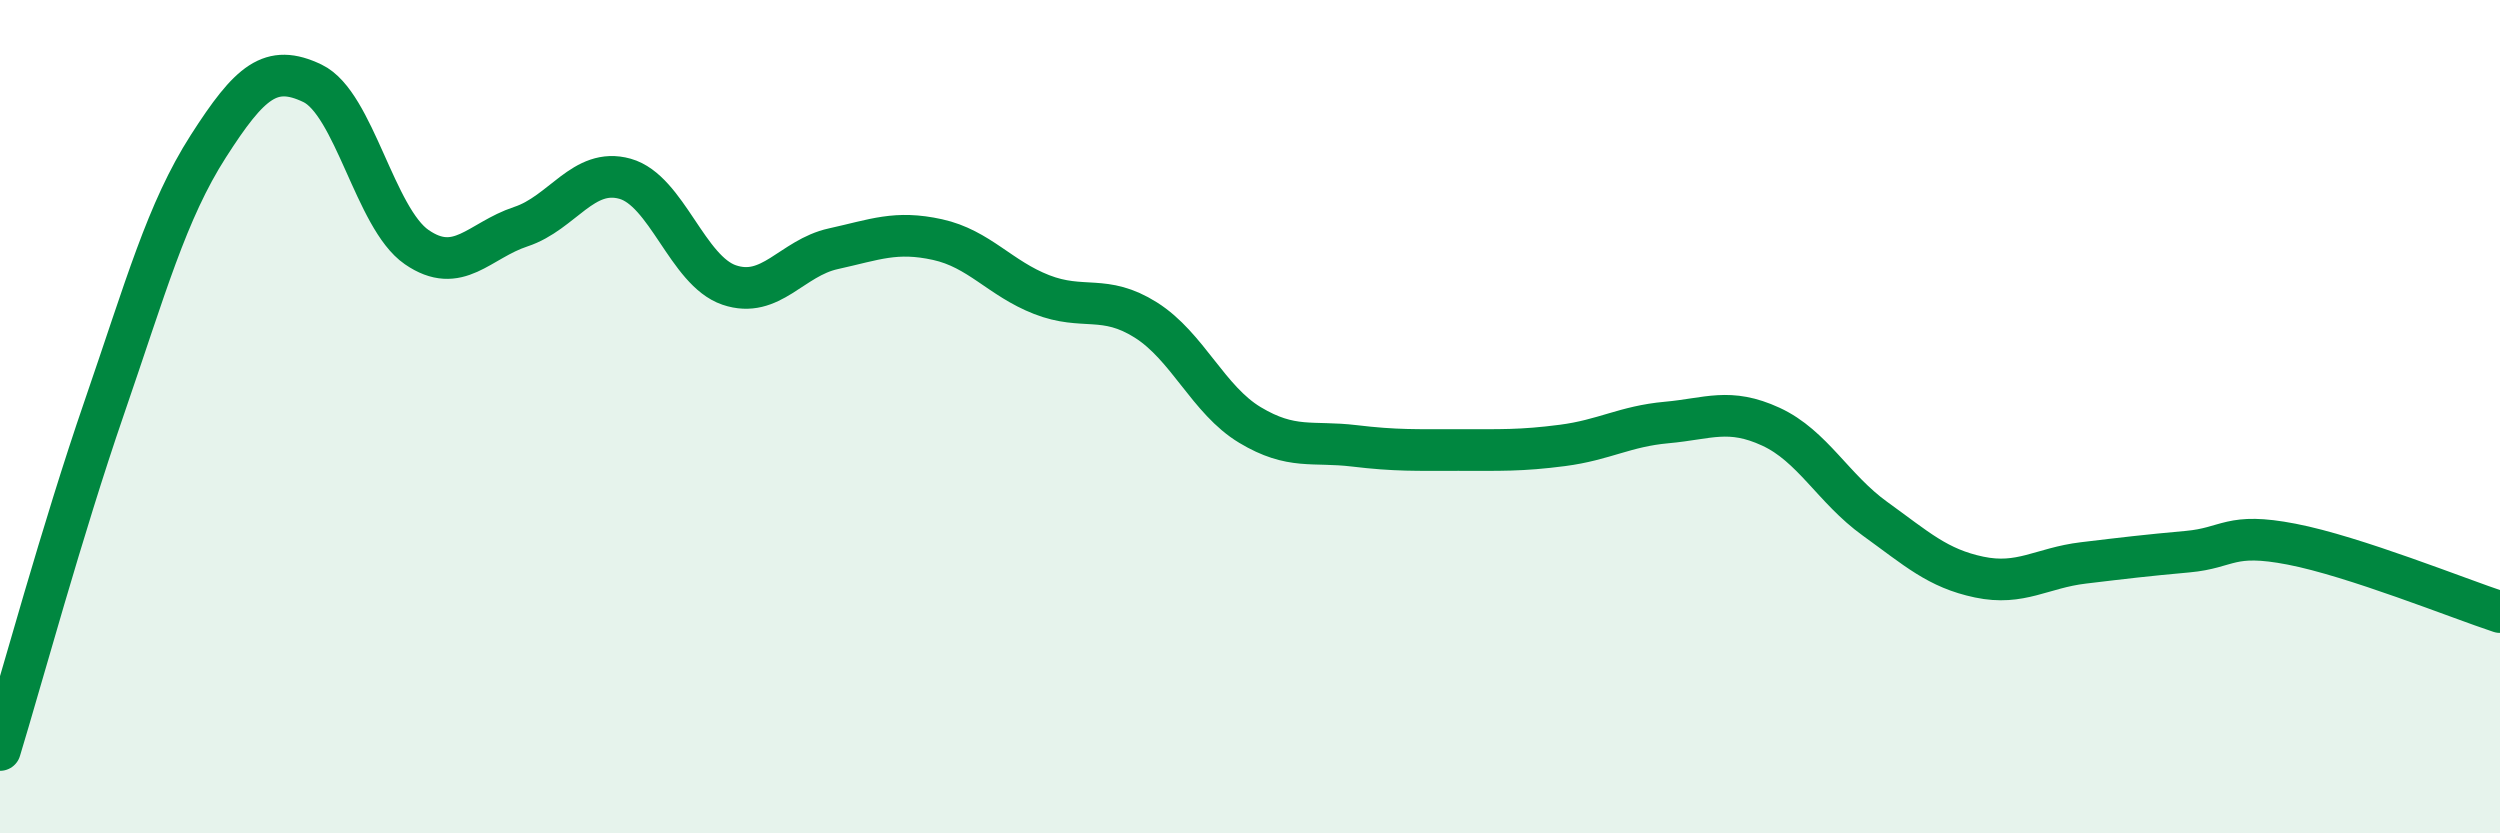
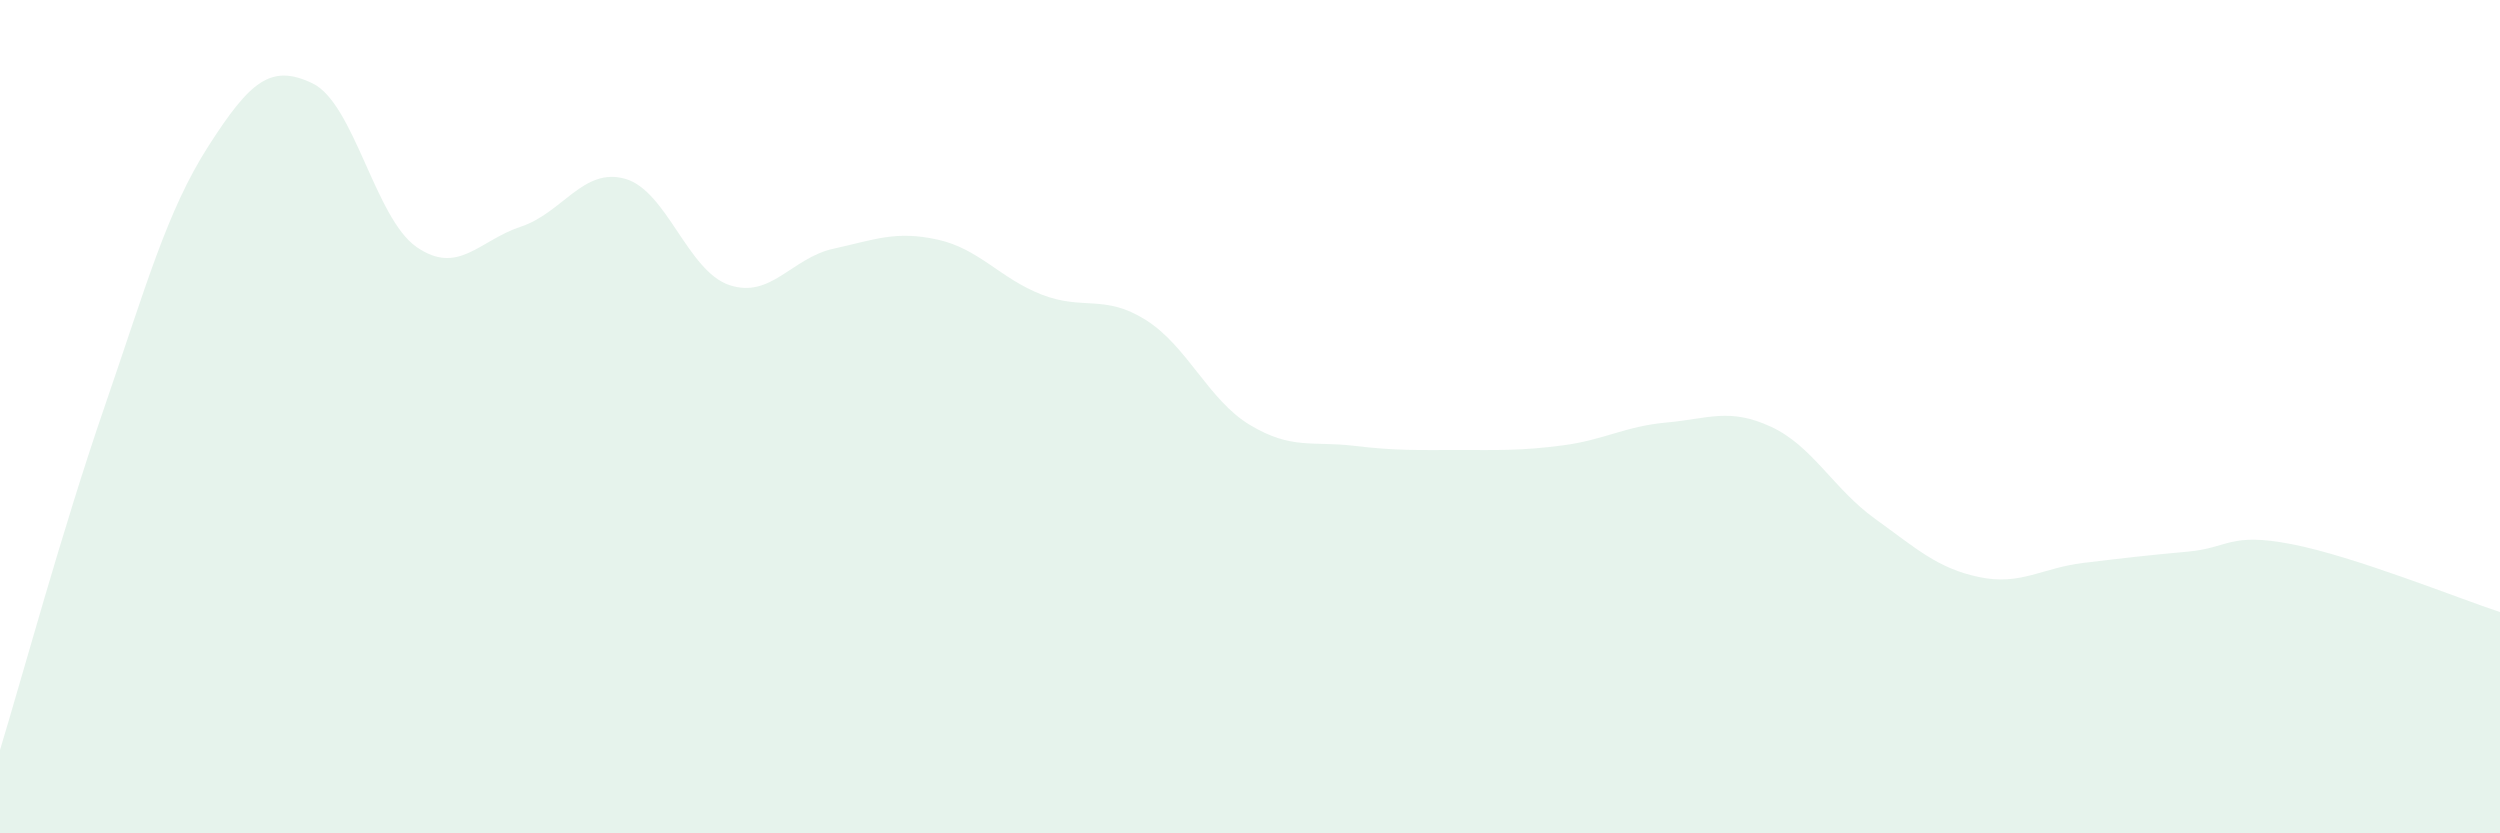
<svg xmlns="http://www.w3.org/2000/svg" width="60" height="20" viewBox="0 0 60 20">
  <path d="M 0,18 C 0.5,16.36 1.5,12.69 2.5,9.79 C 3.5,6.89 4,5.07 5,3.51 C 6,1.95 6.5,1.52 7.5,2 C 8.5,2.48 9,5.24 10,5.93 C 11,6.62 11.5,5.77 12.5,5.44 C 13.5,5.11 14,4.01 15,4.29 C 16,4.57 16.5,6.5 17.5,6.84 C 18.5,7.18 19,6.19 20,5.97 C 21,5.75 21.5,5.53 22.5,5.75 C 23.5,5.97 24,6.68 25,7.07 C 26,7.46 26.5,7.05 27.5,7.68 C 28.5,8.31 29,9.6 30,10.2 C 31,10.8 31.5,10.58 32.5,10.7 C 33.5,10.82 34,10.8 35,10.8 C 36,10.8 36.5,10.82 37.5,10.69 C 38.5,10.56 39,10.23 40,10.14 C 41,10.05 41.5,9.78 42.5,10.24 C 43.5,10.7 44,11.73 45,12.45 C 46,13.17 46.5,13.64 47.5,13.85 C 48.5,14.06 49,13.63 50,13.51 C 51,13.39 51.5,13.33 52.5,13.24 C 53.5,13.15 53.5,12.77 55,13.06 C 56.5,13.35 59,14.36 60,14.69L60 20L0 20Z" fill="#008740" opacity="0.1" stroke-linecap="round" stroke-linejoin="round" />
-   <path d="M 0,18 C 0.5,16.36 1.5,12.69 2.5,9.79 C 3.5,6.89 4,5.07 5,3.51 C 6,1.95 6.5,1.52 7.5,2 C 8.5,2.48 9,5.24 10,5.93 C 11,6.62 11.5,5.77 12.5,5.44 C 13.5,5.11 14,4.01 15,4.29 C 16,4.57 16.5,6.5 17.5,6.84 C 18.5,7.18 19,6.19 20,5.97 C 21,5.75 21.5,5.53 22.5,5.75 C 23.5,5.97 24,6.68 25,7.07 C 26,7.46 26.5,7.05 27.5,7.68 C 28.5,8.31 29,9.6 30,10.2 C 31,10.8 31.5,10.58 32.5,10.7 C 33.5,10.82 34,10.8 35,10.8 C 36,10.8 36.5,10.82 37.5,10.69 C 38.5,10.56 39,10.23 40,10.14 C 41,10.05 41.5,9.78 42.5,10.24 C 43.5,10.7 44,11.73 45,12.45 C 46,13.17 46.5,13.64 47.5,13.85 C 48.5,14.06 49,13.63 50,13.51 C 51,13.39 51.5,13.33 52.5,13.24 C 53.5,13.15 53.5,12.77 55,13.06 C 56.5,13.35 59,14.36 60,14.69" stroke="#008740" stroke-width="1" fill="none" stroke-linecap="round" stroke-linejoin="round" />
</svg>